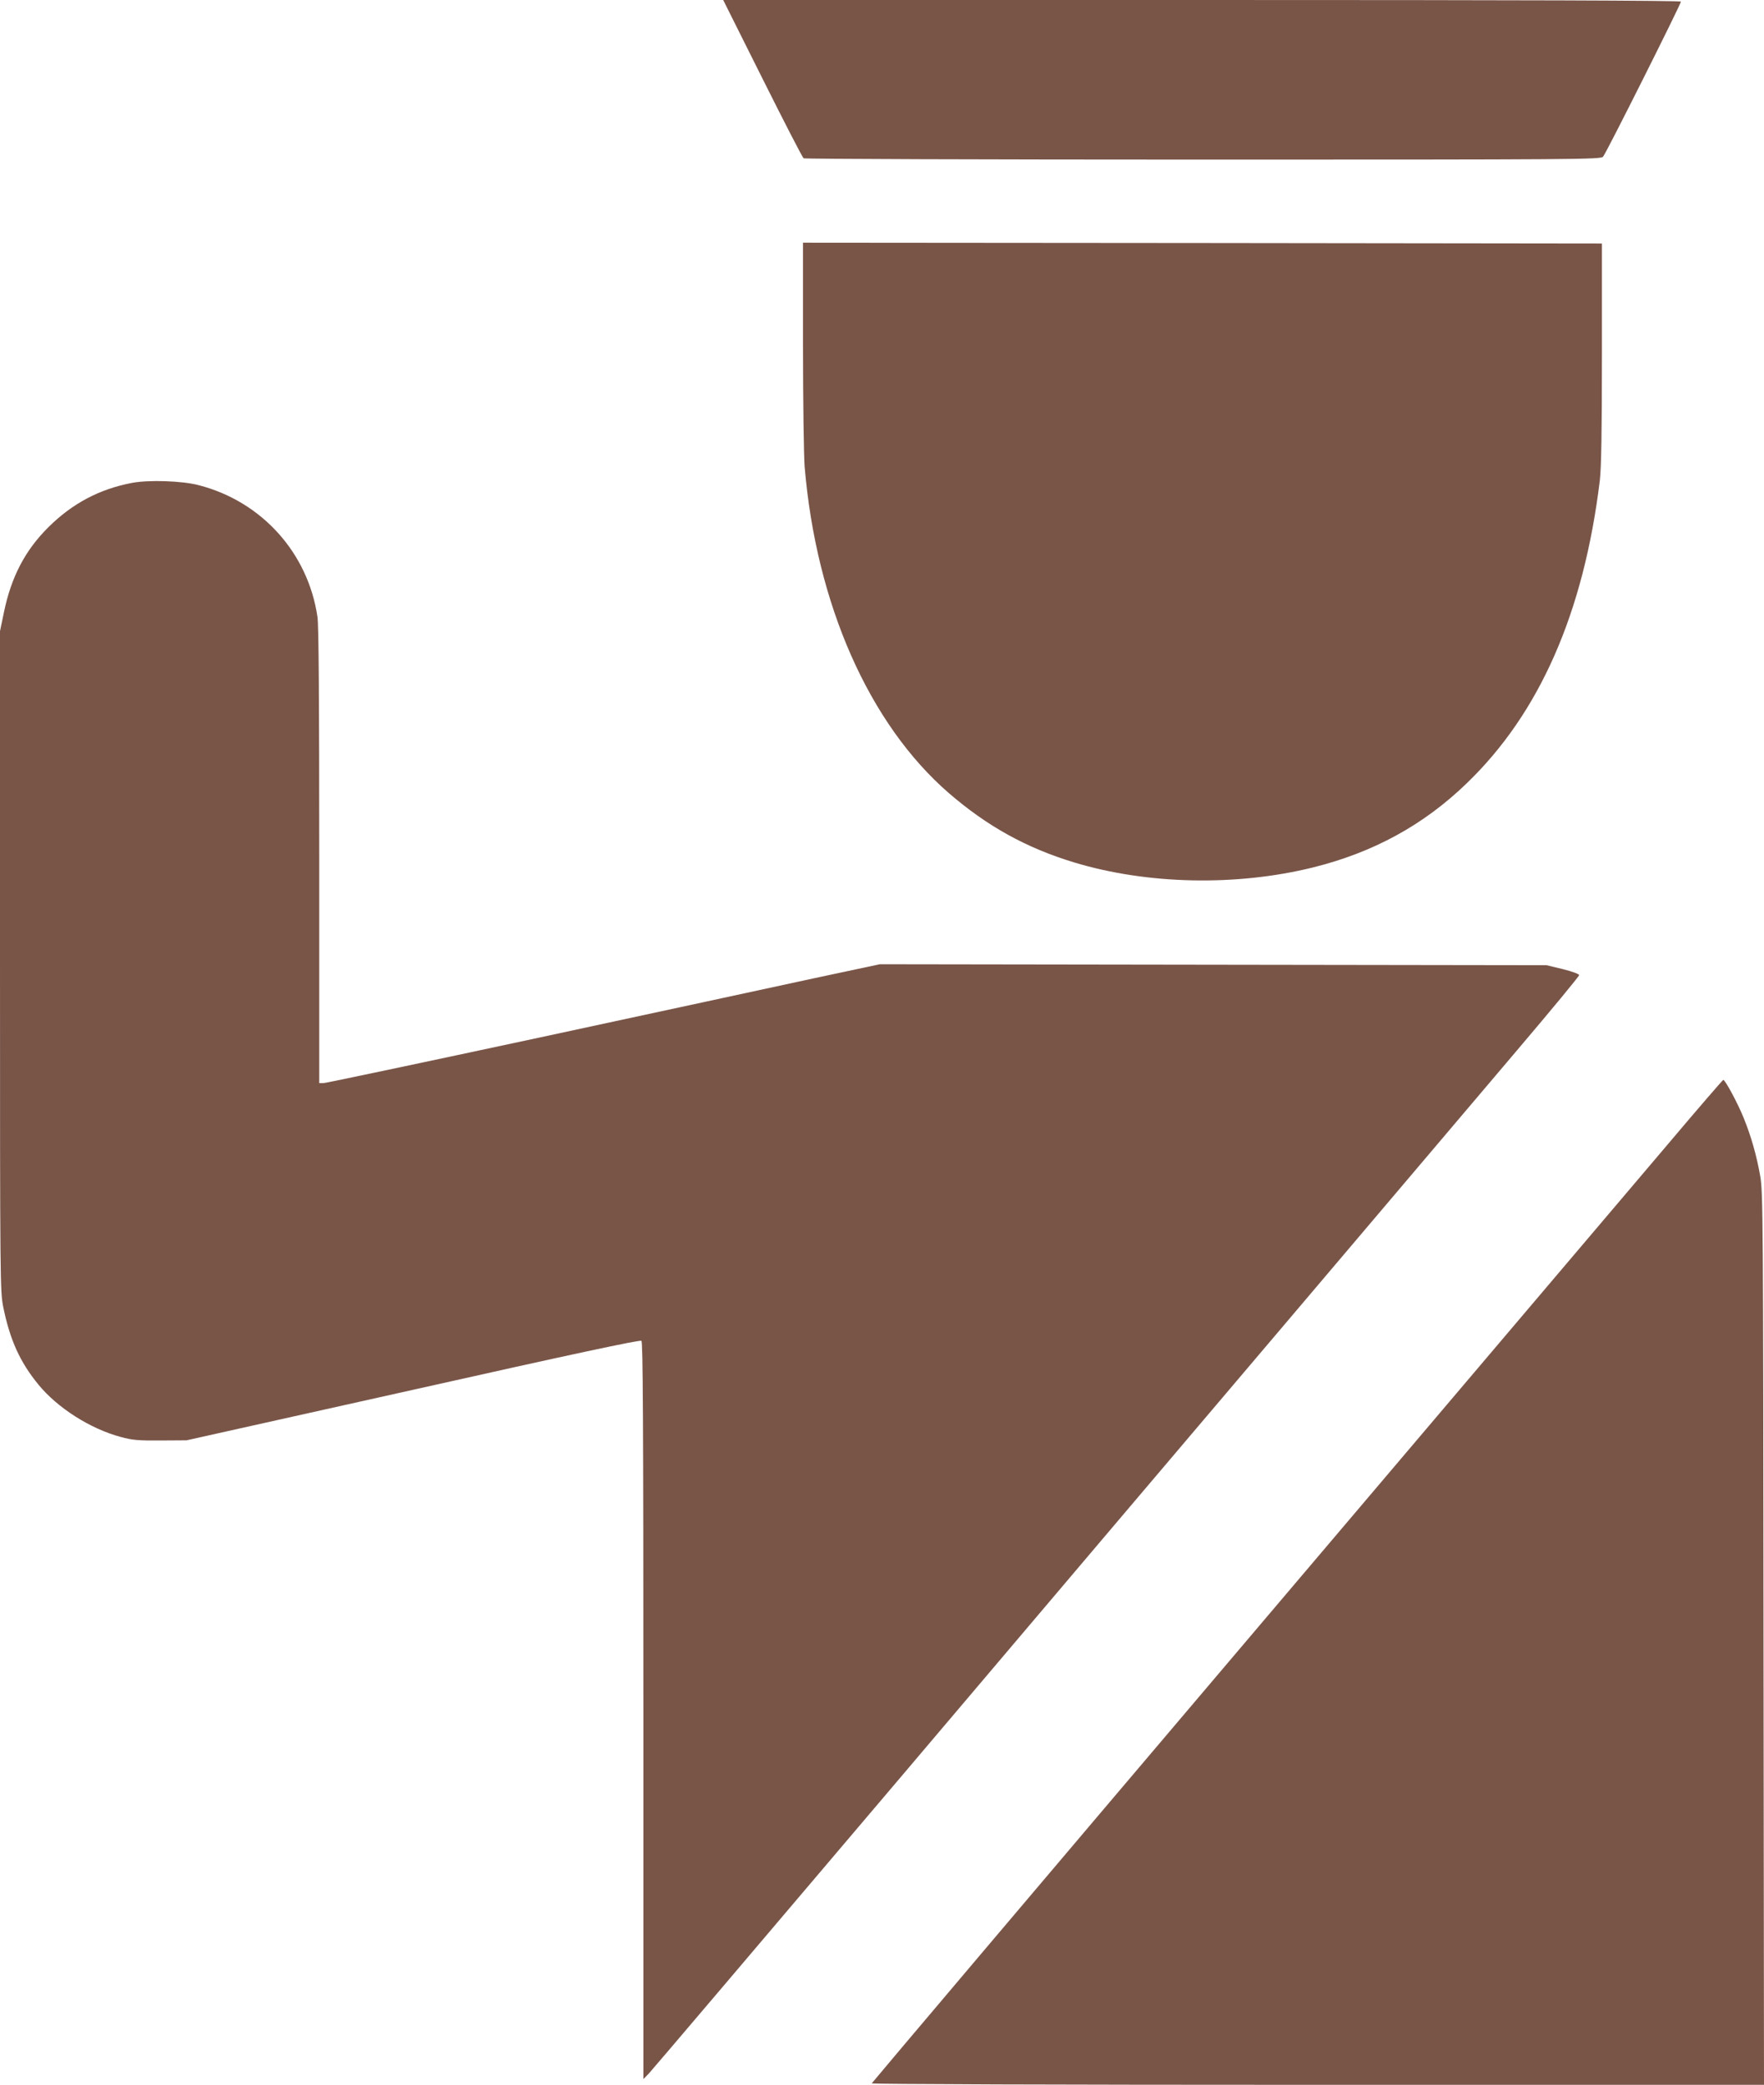
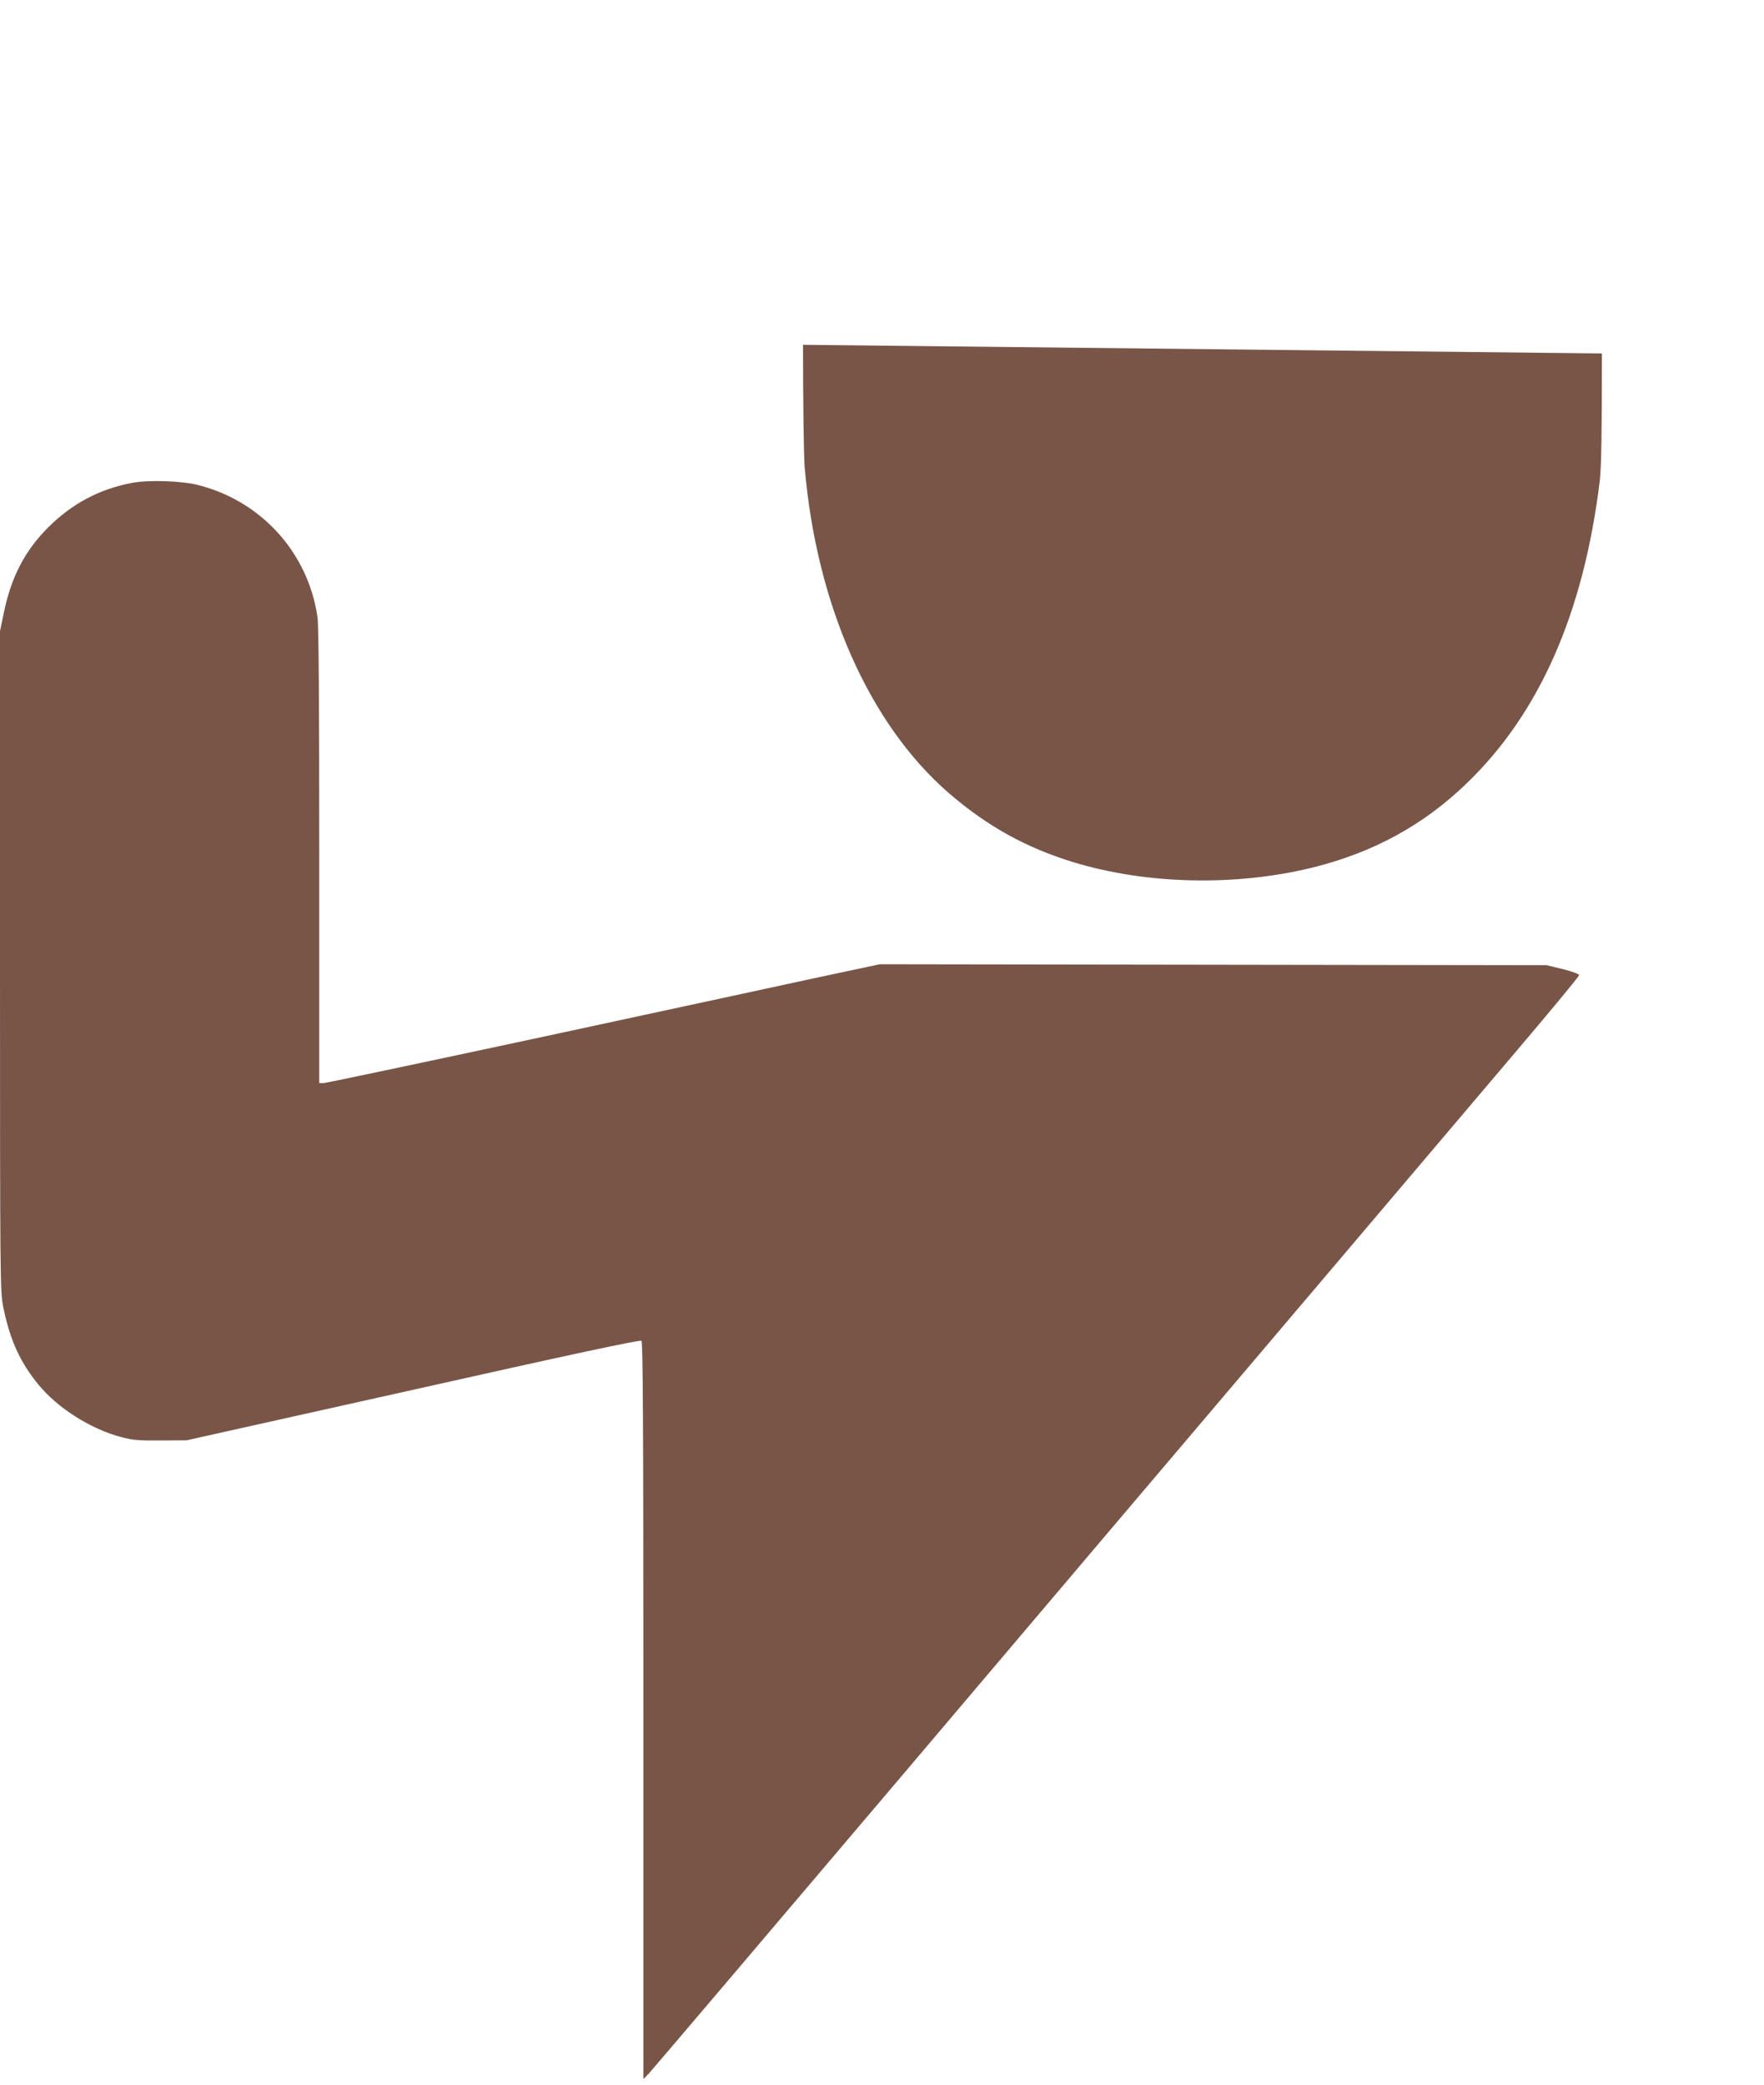
<svg xmlns="http://www.w3.org/2000/svg" version="1.0" width="1083pt" height="1280pt" viewBox="0 0 1083 1280" preserveAspectRatio="xMidYMid meet">
  <g transform="translate(0,1280) scale(0.1,-0.1)" fill="#795548" stroke="none">
-     <path d="M4681 12318 c133 -266 246 -486 253 -490 6 -4 1109 -8 2452 -8 2312 0 2442 1 2456 18 18 19 478 937 478 952 0 7 -978 10 -2940 10 l-2940 0 241 -482z" />
-     <path d="M4930 10683 c0 -346 5 -682 10 -748 71 -845 396 -1580 885 -2004 236 -204 476 -337 770 -426 449 -136 996 -147 1465 -31 371 92 679 260 944 516 448 431 719 1047 818 1860 9 76 13 294 13 780 l0 675 -2452 3 -2453 2 0 -627z" />
+     <path d="M4930 10683 c0 -346 5 -682 10 -748 71 -845 396 -1580 885 -2004 236 -204 476 -337 770 -426 449 -136 996 -147 1465 -31 371 92 679 260 944 516 448 431 719 1047 818 1860 9 76 13 294 13 780 z" />
    <path d="M809 9835 c-198 -38 -364 -125 -512 -272 -142 -141 -228 -304 -273 -523 l-24 -115 0 -2025 c0 -1987 1 -2027 20 -2125 41 -201 102 -337 216 -476 117 -143 318 -271 504 -321 73 -20 108 -23 245 -22 l160 1 1390 310 c985 221 1394 308 1403 301 9 -8 12 -475 12 -2272 l0 -2261 34 35 c18 19 701 823 1517 1785 816 963 1922 2268 2459 2900 537 633 1146 1351 1355 1598 209 246 380 453 380 460 0 7 -41 22 -100 37 l-100 24 -2047 3 -2046 3 -399 -85 c-219 -48 -982 -212 -1695 -366 -714 -153 -1309 -279 -1323 -279 l-25 0 0 1396 c0 944 -3 1418 -11 1467 -58 393 -342 708 -728 808 -102 27 -308 34 -412 14z" />
-     <path d="M10250 5787 c-179 -211 -1353 -1595 -2610 -3076 -1257 -1481 -2286 -2697 -2288 -2702 -2 -5 1140 -9 2737 -9 l2741 0 -3 2738 c-2 2578 -3 2743 -20 2840 -22 126 -55 243 -102 359 -35 87 -113 233 -125 233 -3 0 -152 -172 -330 -383z" />
  </g>
</svg>